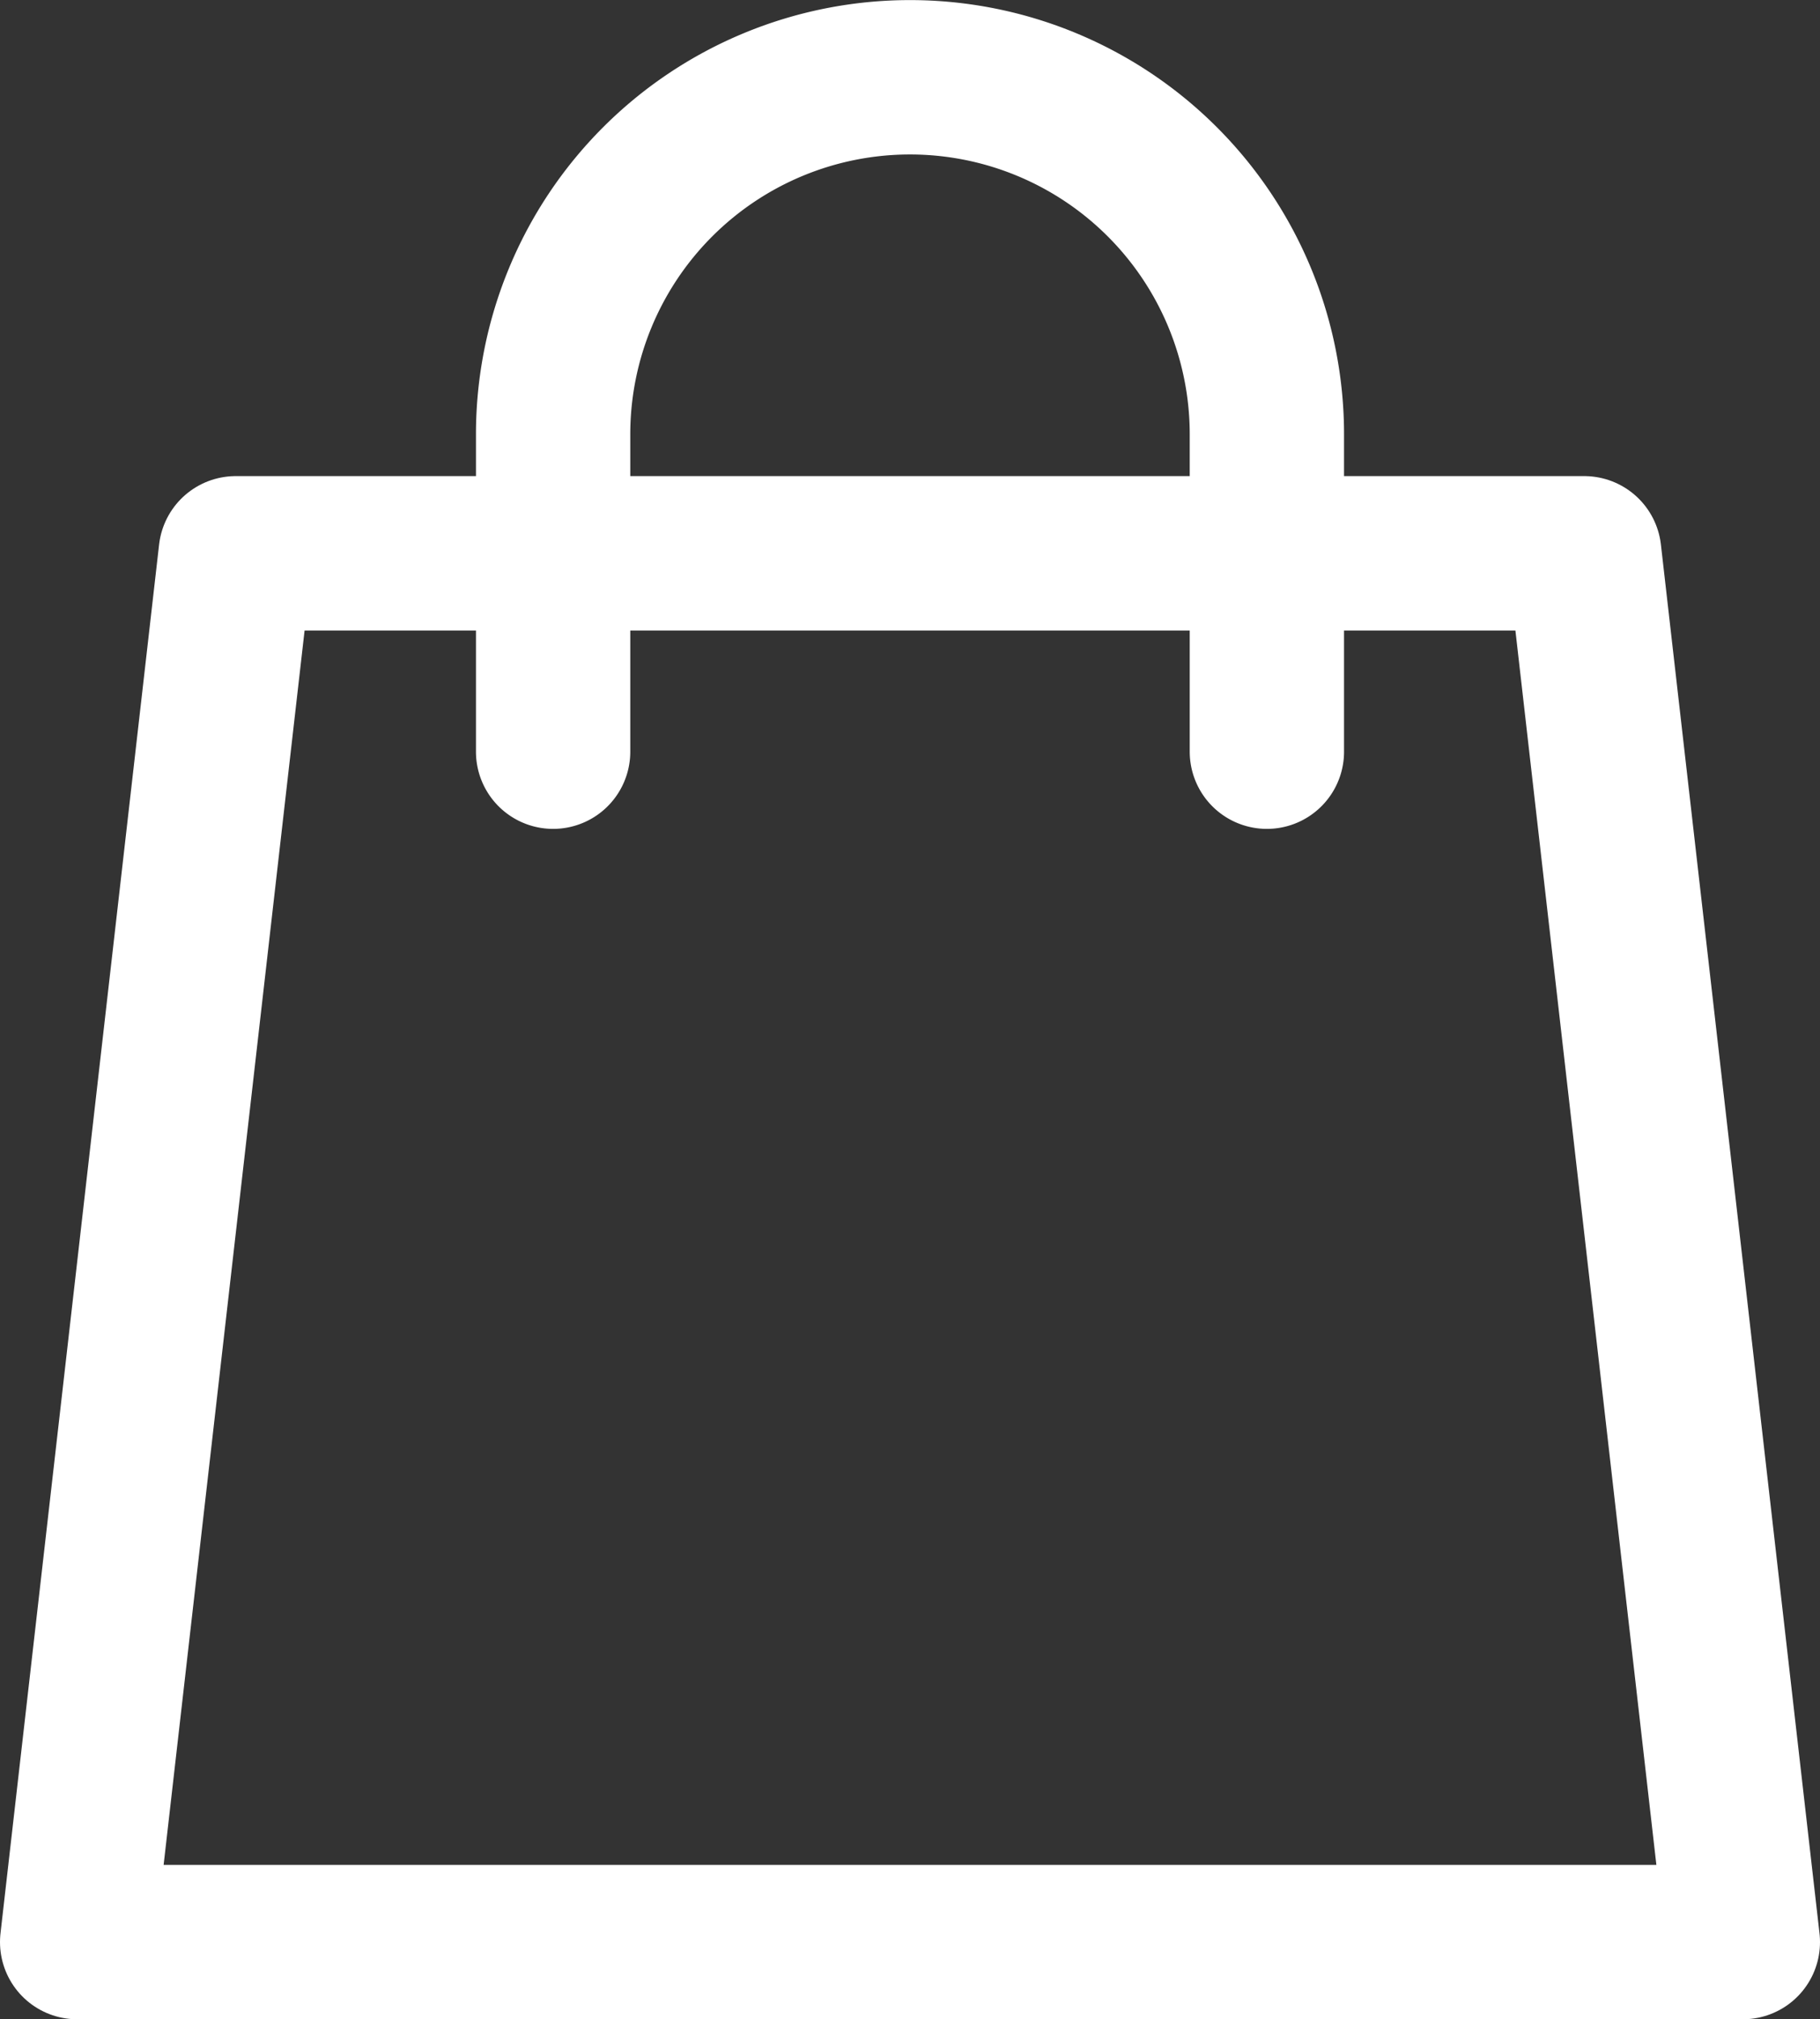
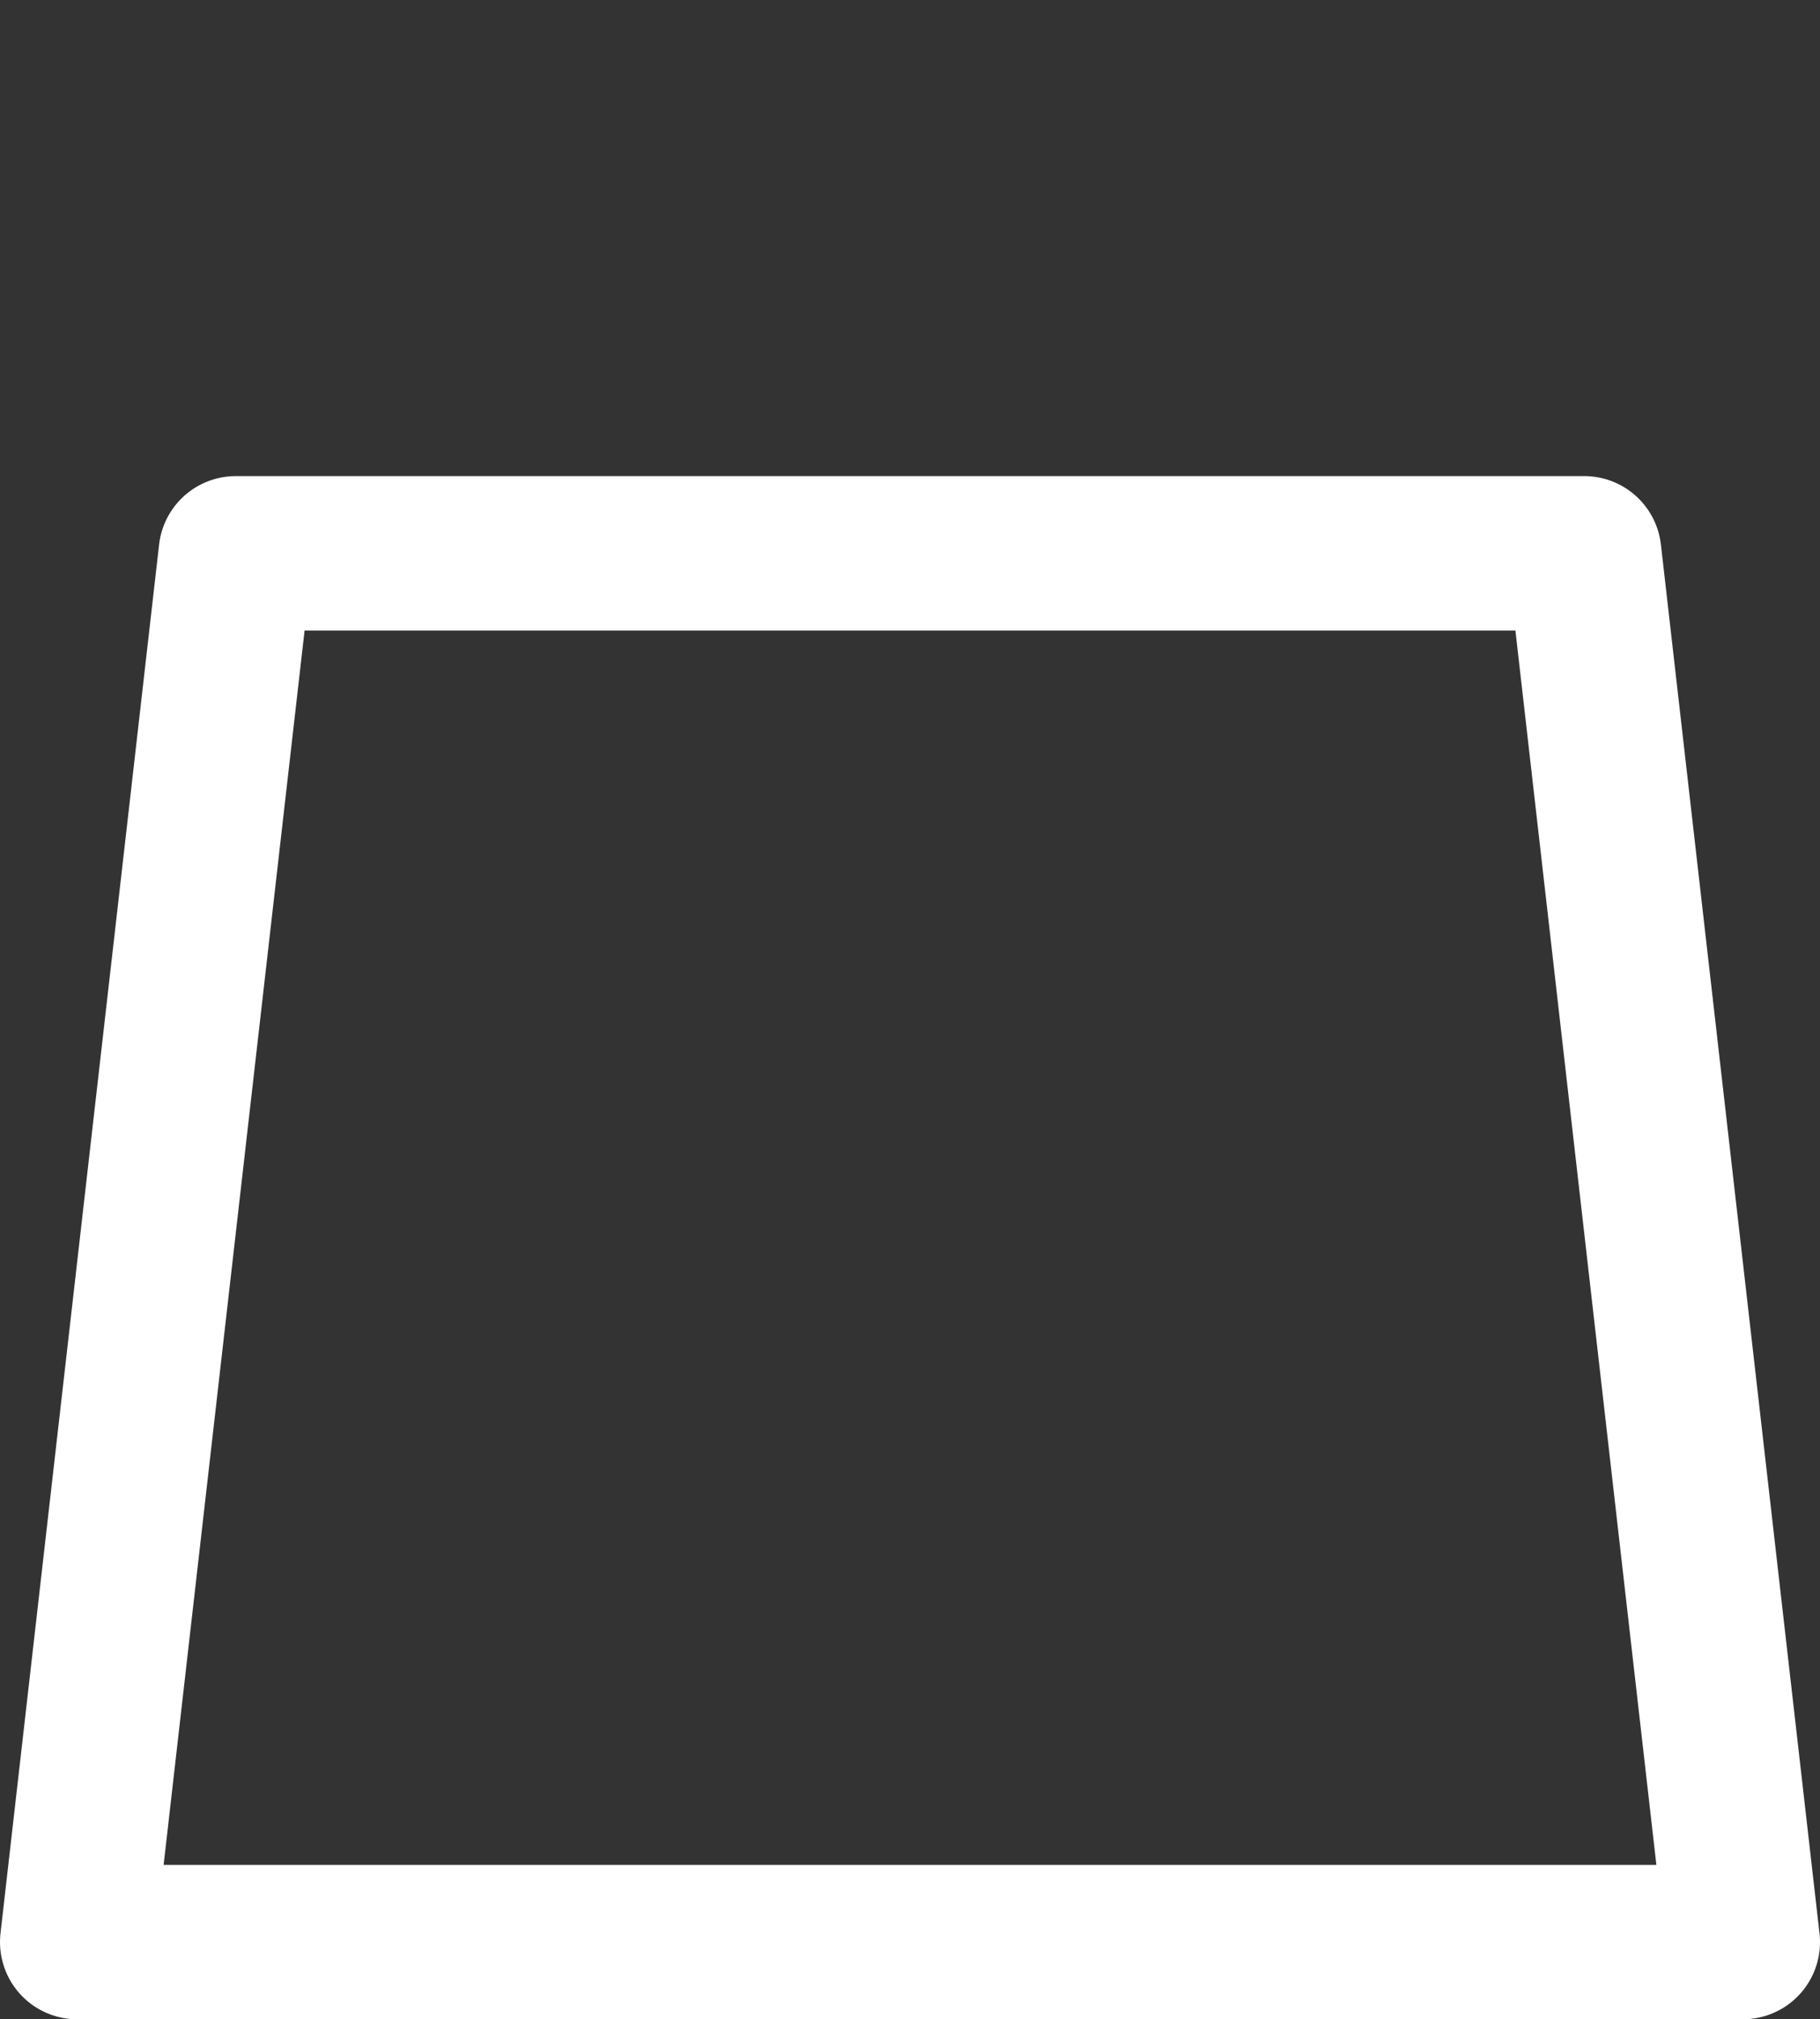
<svg xmlns="http://www.w3.org/2000/svg" width="21.23" height="23.543" viewBox="0 0 21.23 23.543">
  <rect x="0" y="0" width="21.23" height="23.543" fill="#333333" stroke="none" />
  <g id="icon_store" transform="translate(0.9 0.9)">
    <path id="Trazado_932" data-name="Trazado 932" d="M5.85,14,4,30.192H23.43L21.58,14Z" transform="translate(-4 -8.449)" fill="none" stroke="#fff" stroke-linecap="round" stroke-linejoin="round" stroke-width="1.8" />
-     <path id="Trazado_933" data-name="Trazado 933" d="M24.326,9.864v-3.7a4.163,4.163,0,1,0-8.326,0v3.7" transform="translate(-10.448 -2)" fill="none" stroke="#fff" stroke-linecap="round" stroke-linejoin="round" stroke-width="1.8" />
  </g>
</svg>